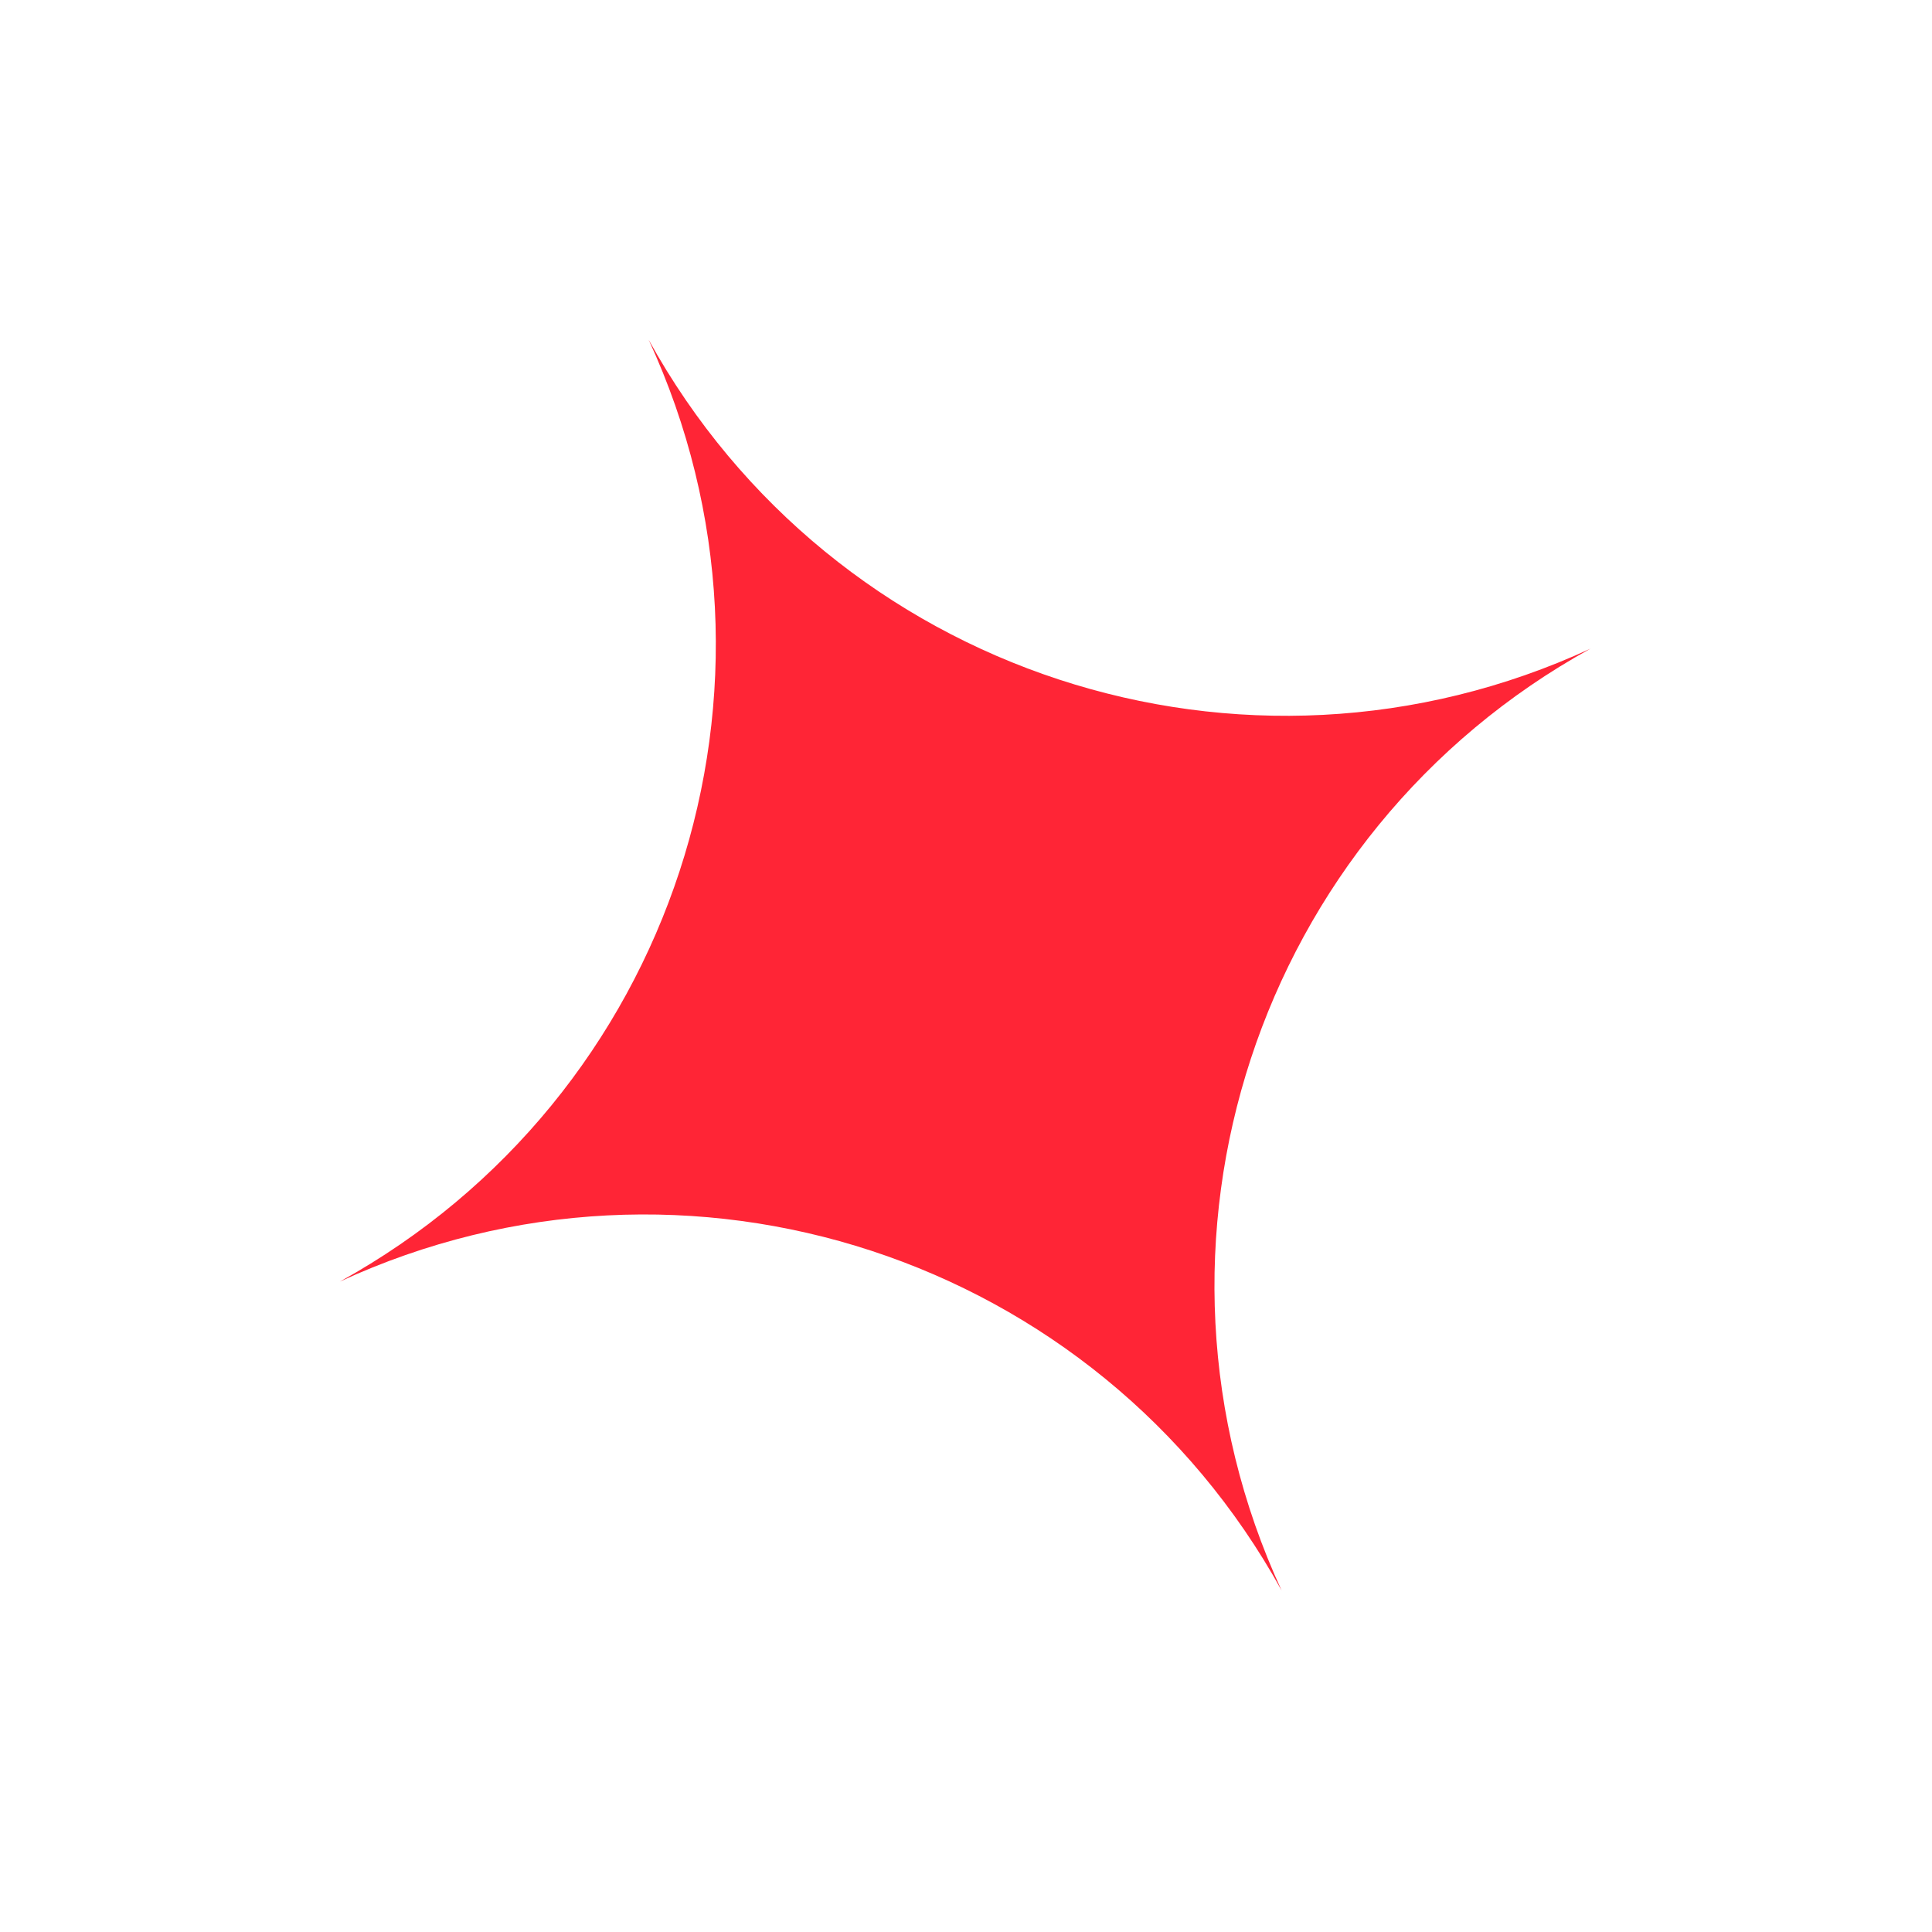
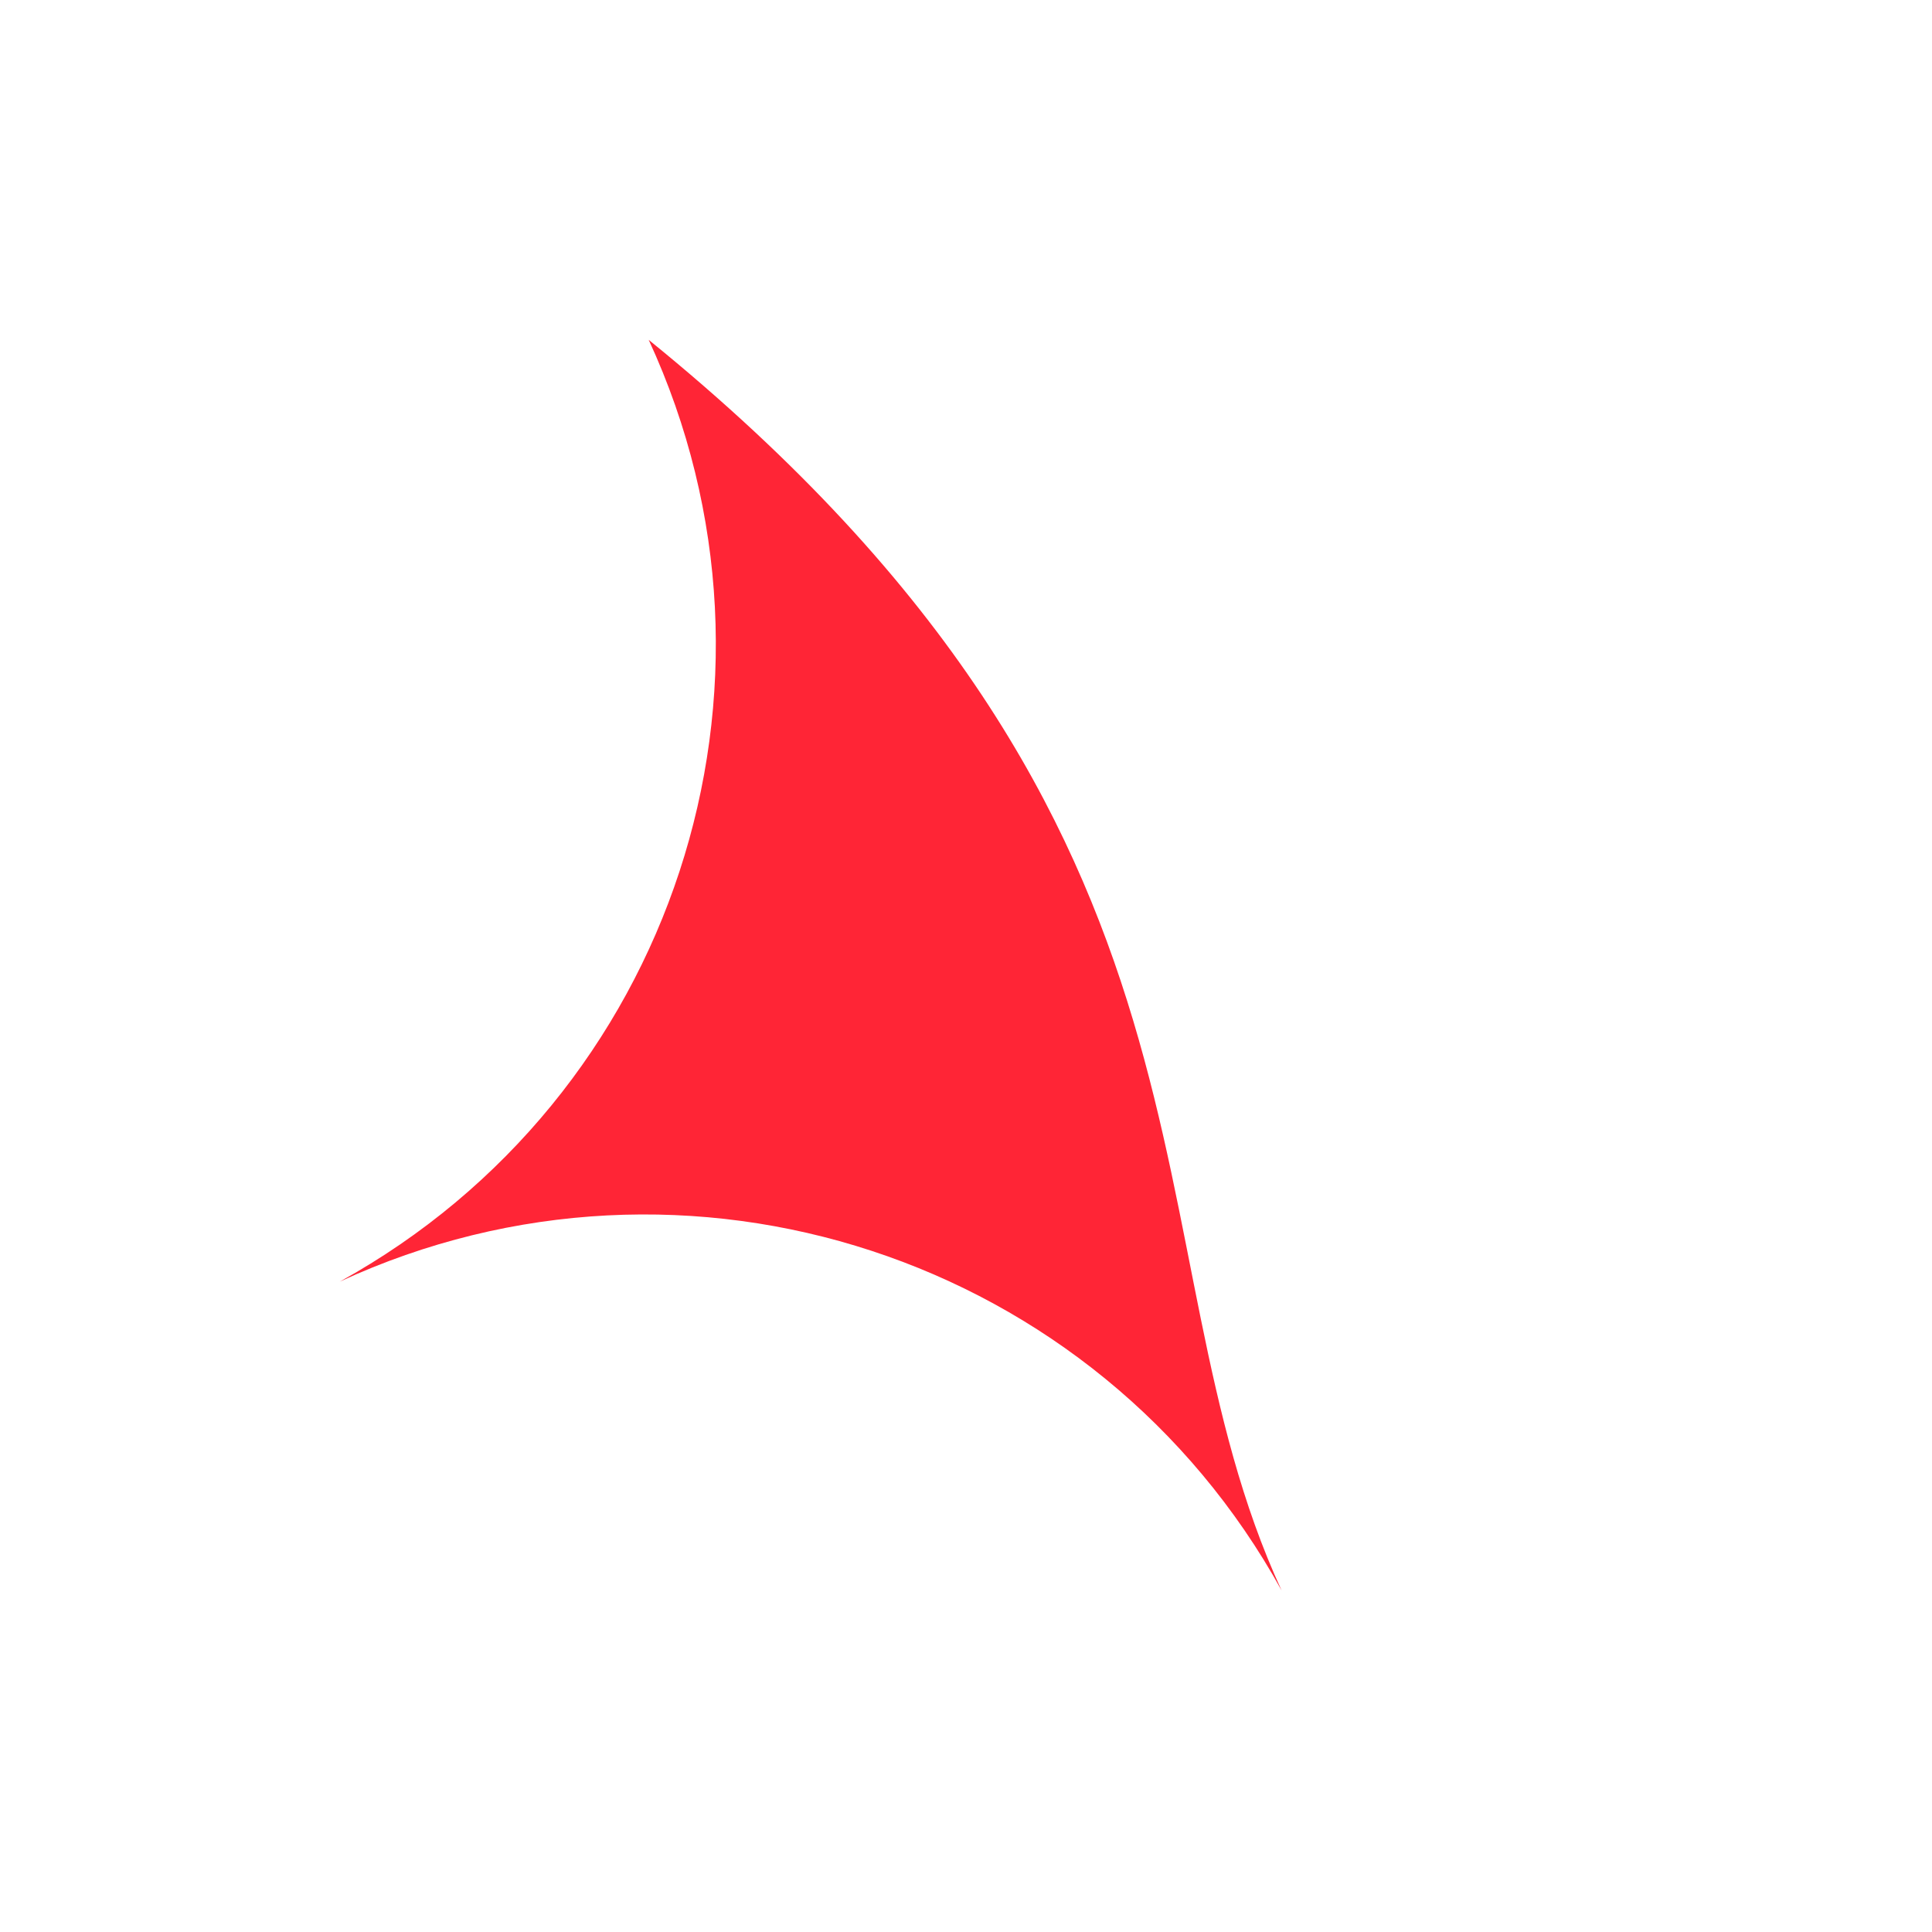
<svg xmlns="http://www.w3.org/2000/svg" width="51" height="51" viewBox="0 0 51 51" fill="none">
-   <path d="M17.124 8.971C21.99 17.787 32.841 21.346 41.984 17.123C33.168 21.99 29.609 32.841 33.831 41.984C28.964 33.167 18.113 29.609 8.971 33.831C17.787 28.964 21.346 18.113 17.124 8.971Z" fill="#FF2536" />
+   <path d="M17.124 8.971C33.168 21.99 29.609 32.841 33.831 41.984C28.964 33.167 18.113 29.609 8.971 33.831C17.787 28.964 21.346 18.113 17.124 8.971Z" fill="#FF2536" />
</svg>